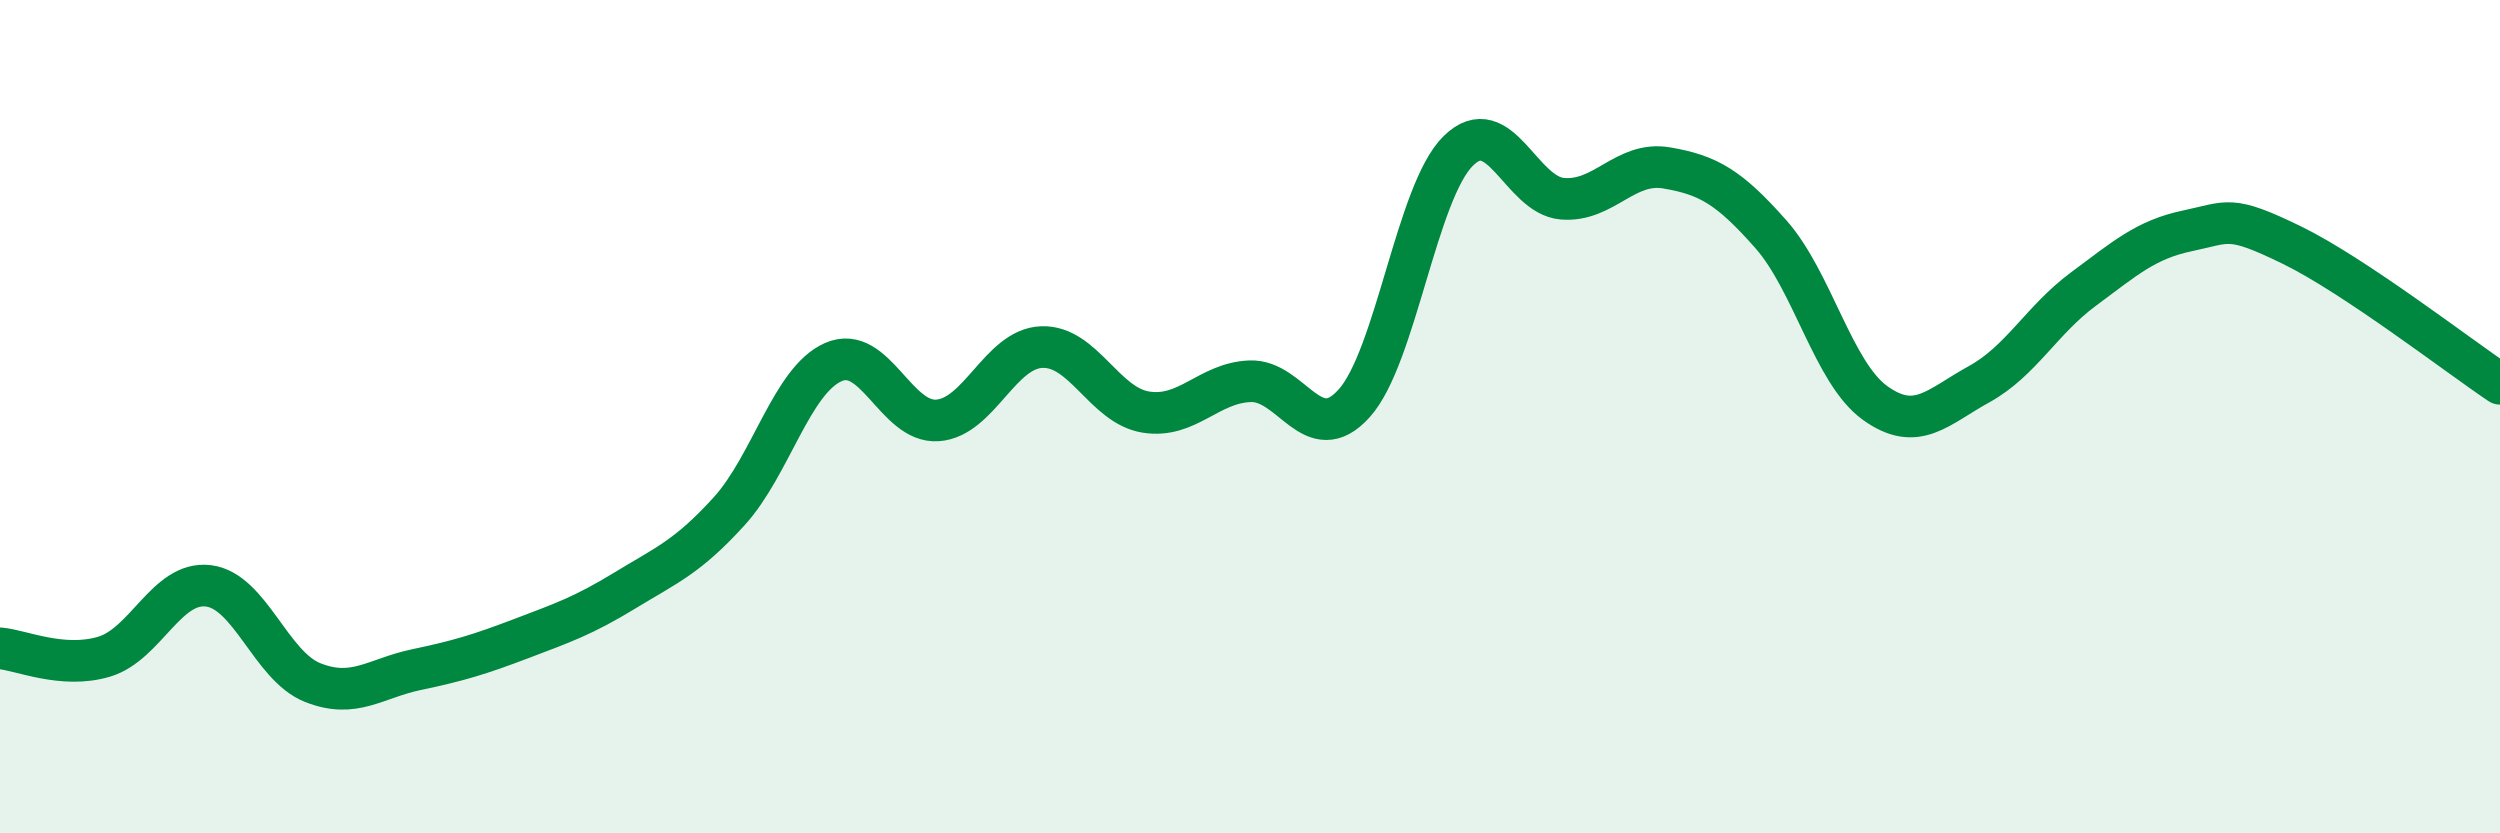
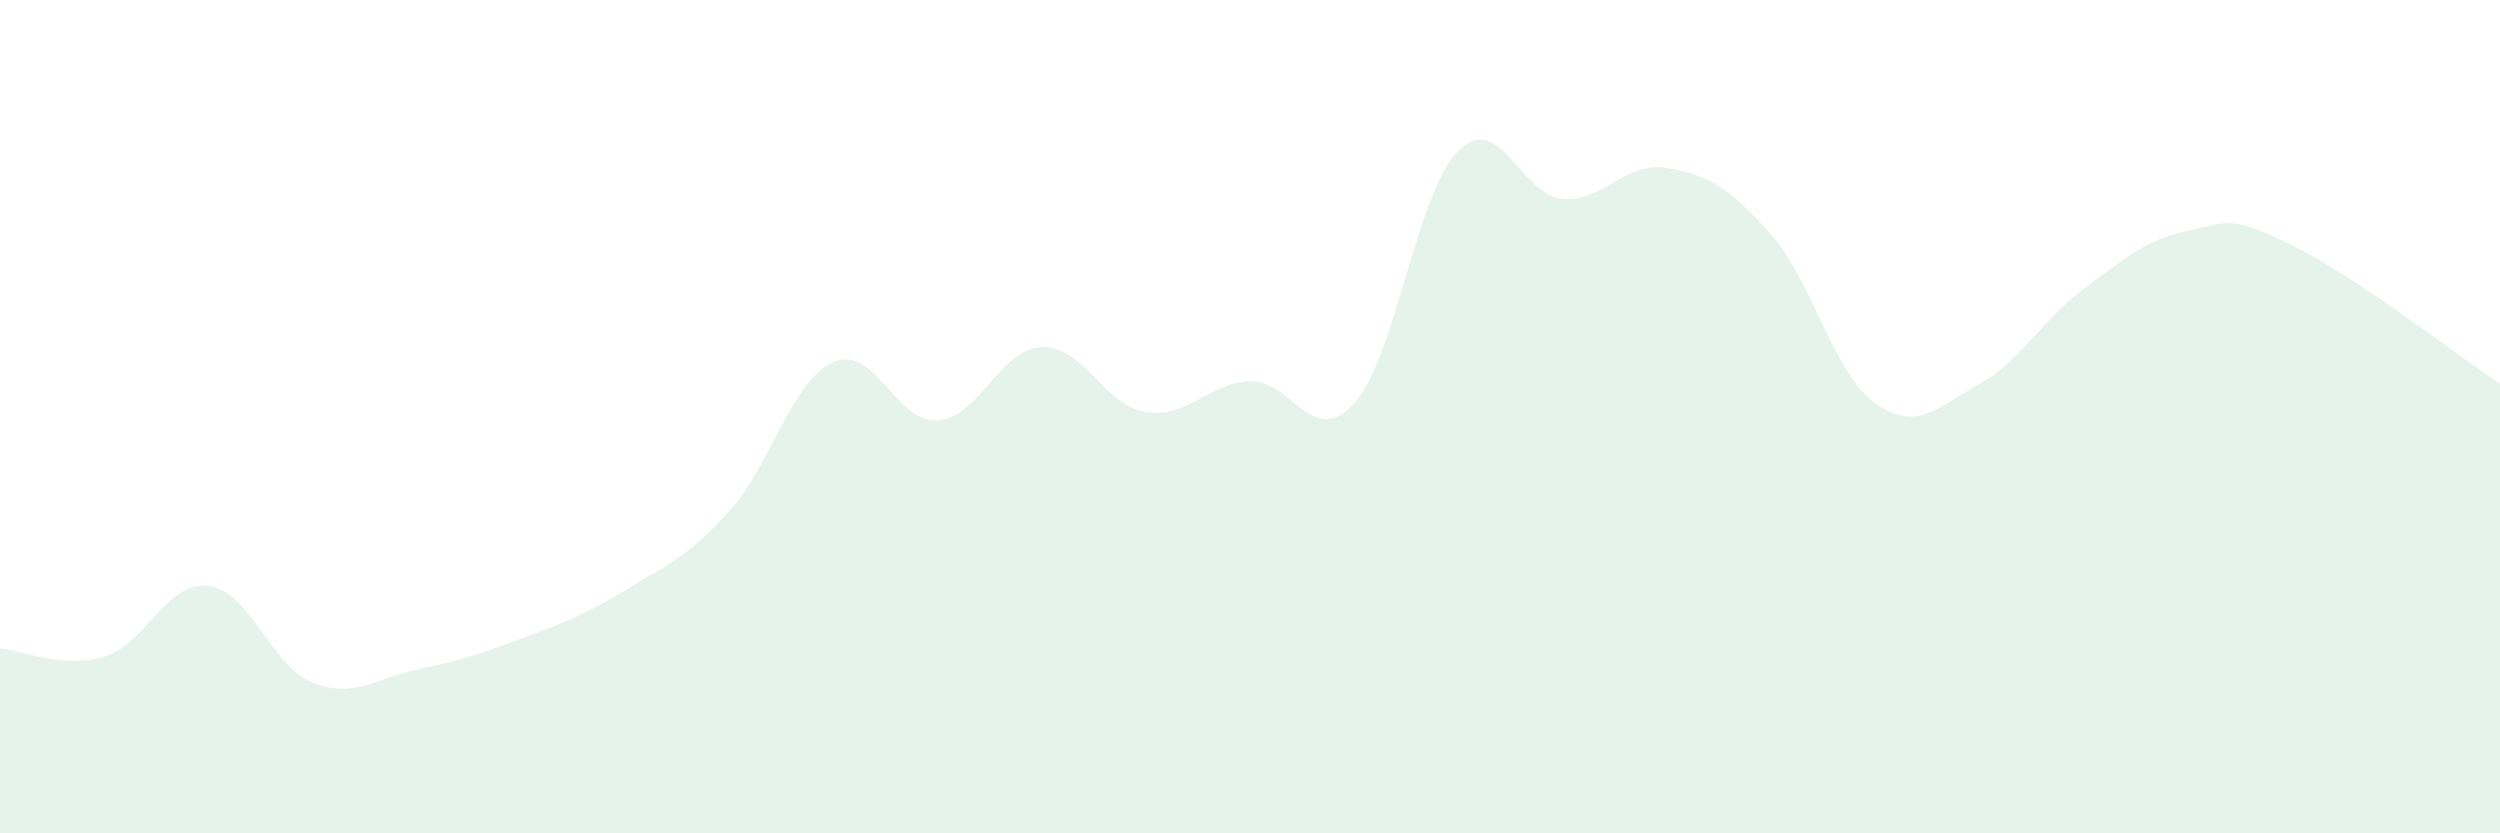
<svg xmlns="http://www.w3.org/2000/svg" width="60" height="20" viewBox="0 0 60 20">
  <path d="M 0,15.56 C 0.5,15.6 1.5,16.06 2.5,15.76 C 3.5,15.46 4,13.94 5,14.06 C 6,14.18 6.5,15.98 7.5,16.38 C 8.5,16.78 9,16.28 10,16.07 C 11,15.86 11.5,15.71 12.5,15.33 C 13.5,14.95 14,14.78 15,14.17 C 16,13.56 16.5,13.37 17.5,12.27 C 18.5,11.17 19,9.13 20,8.69 C 21,8.25 21.5,10.16 22.5,10.09 C 23.5,10.02 24,8.37 25,8.33 C 26,8.29 26.5,9.73 27.5,9.89 C 28.5,10.05 29,9.19 30,9.15 C 31,9.11 31.5,10.79 32.5,9.68 C 33.5,8.57 34,4.6 35,3.62 C 36,2.64 36.5,4.69 37.5,4.77 C 38.5,4.85 39,3.86 40,4.03 C 41,4.2 41.5,4.49 42.5,5.62 C 43.5,6.75 44,8.95 45,9.67 C 46,10.39 46.5,9.77 47.5,9.22 C 48.5,8.67 49,7.68 50,6.94 C 51,6.2 51.5,5.75 52.5,5.54 C 53.5,5.33 53.5,5.15 55,5.88 C 56.5,6.61 59,8.54 60,9.21L60 20L0 20Z" fill="#008740" opacity="0.1" stroke-linecap="round" stroke-linejoin="round" />
-   <path d="M 0,15.56 C 0.5,15.6 1.5,16.06 2.5,15.76 C 3.5,15.46 4,13.94 5,14.06 C 6,14.18 6.5,15.98 7.5,16.38 C 8.5,16.78 9,16.28 10,16.07 C 11,15.86 11.5,15.71 12.5,15.33 C 13.5,14.95 14,14.78 15,14.17 C 16,13.56 16.5,13.37 17.5,12.27 C 18.5,11.17 19,9.13 20,8.69 C 21,8.25 21.5,10.16 22.5,10.09 C 23.5,10.02 24,8.37 25,8.33 C 26,8.29 26.5,9.73 27.5,9.89 C 28.5,10.05 29,9.19 30,9.15 C 31,9.11 31.5,10.79 32.5,9.68 C 33.5,8.57 34,4.6 35,3.62 C 36,2.64 36.5,4.69 37.5,4.77 C 38.5,4.85 39,3.86 40,4.03 C 41,4.2 41.5,4.49 42.5,5.62 C 43.5,6.75 44,8.95 45,9.67 C 46,10.39 46.5,9.77 47.5,9.22 C 48.5,8.67 49,7.68 50,6.94 C 51,6.2 51.5,5.75 52.5,5.54 C 53.5,5.33 53.5,5.15 55,5.88 C 56.5,6.61 59,8.54 60,9.21" stroke="#008740" stroke-width="1" fill="none" stroke-linecap="round" stroke-linejoin="round" />
</svg>